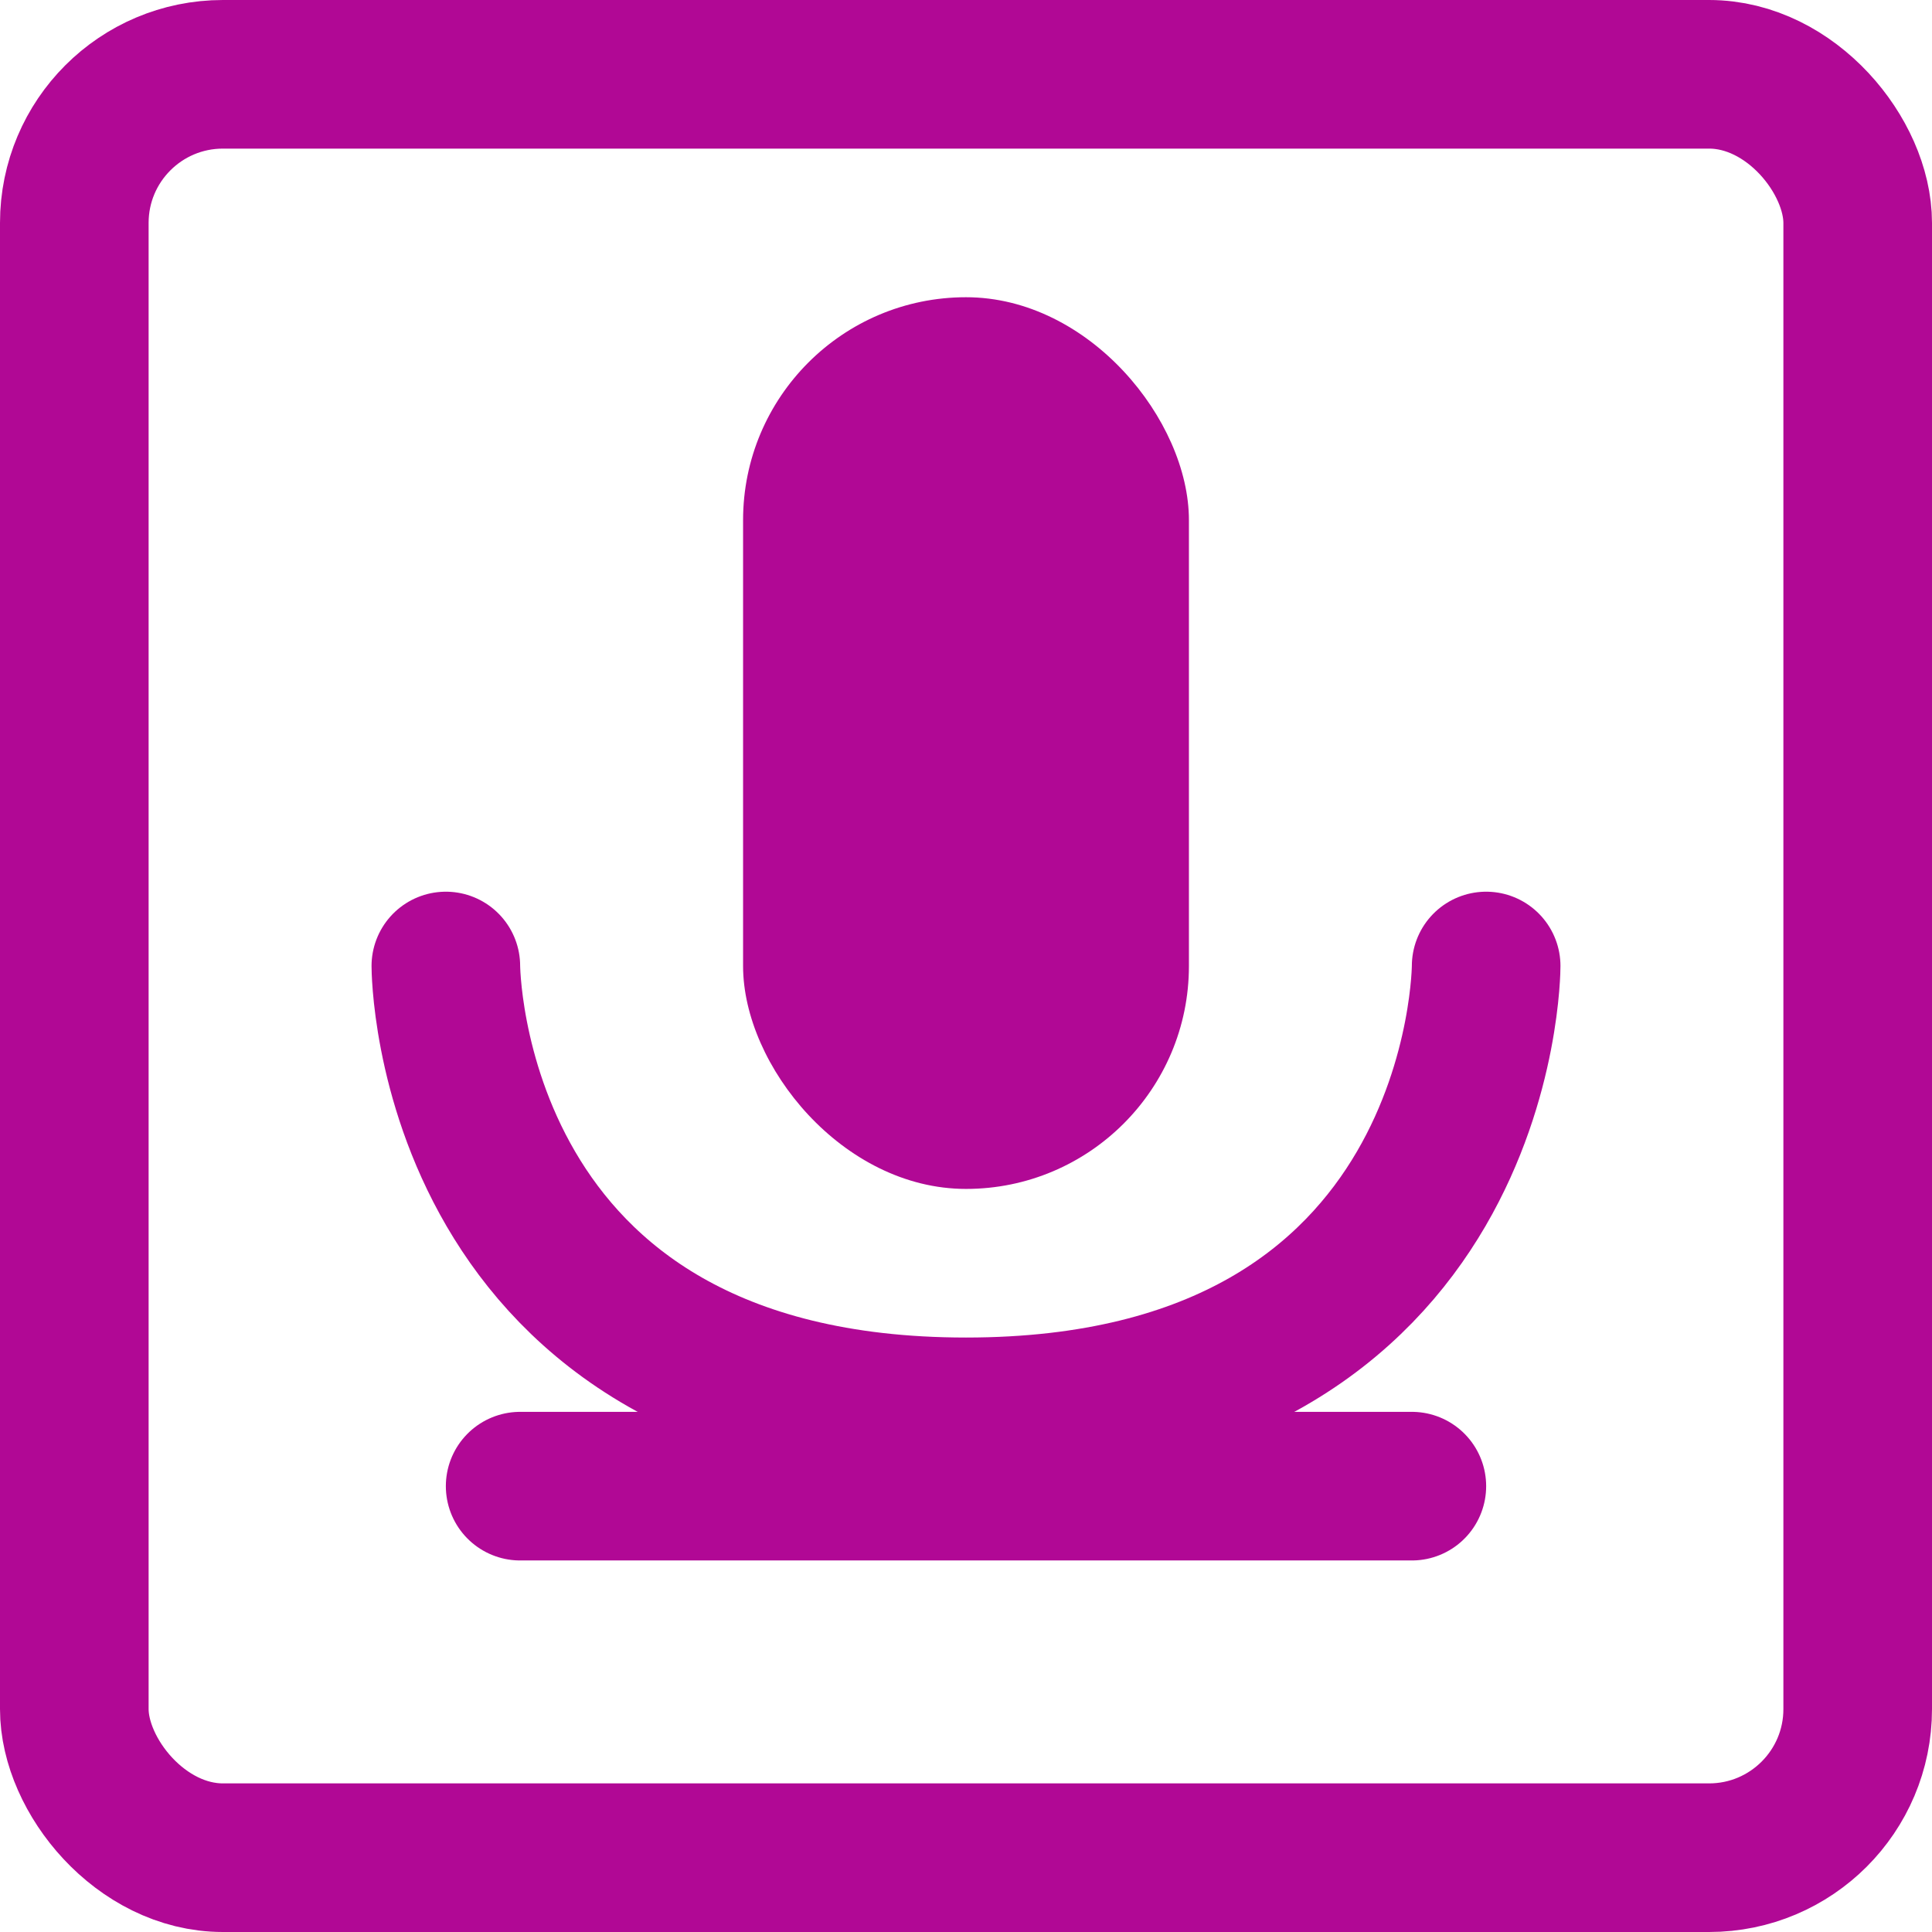
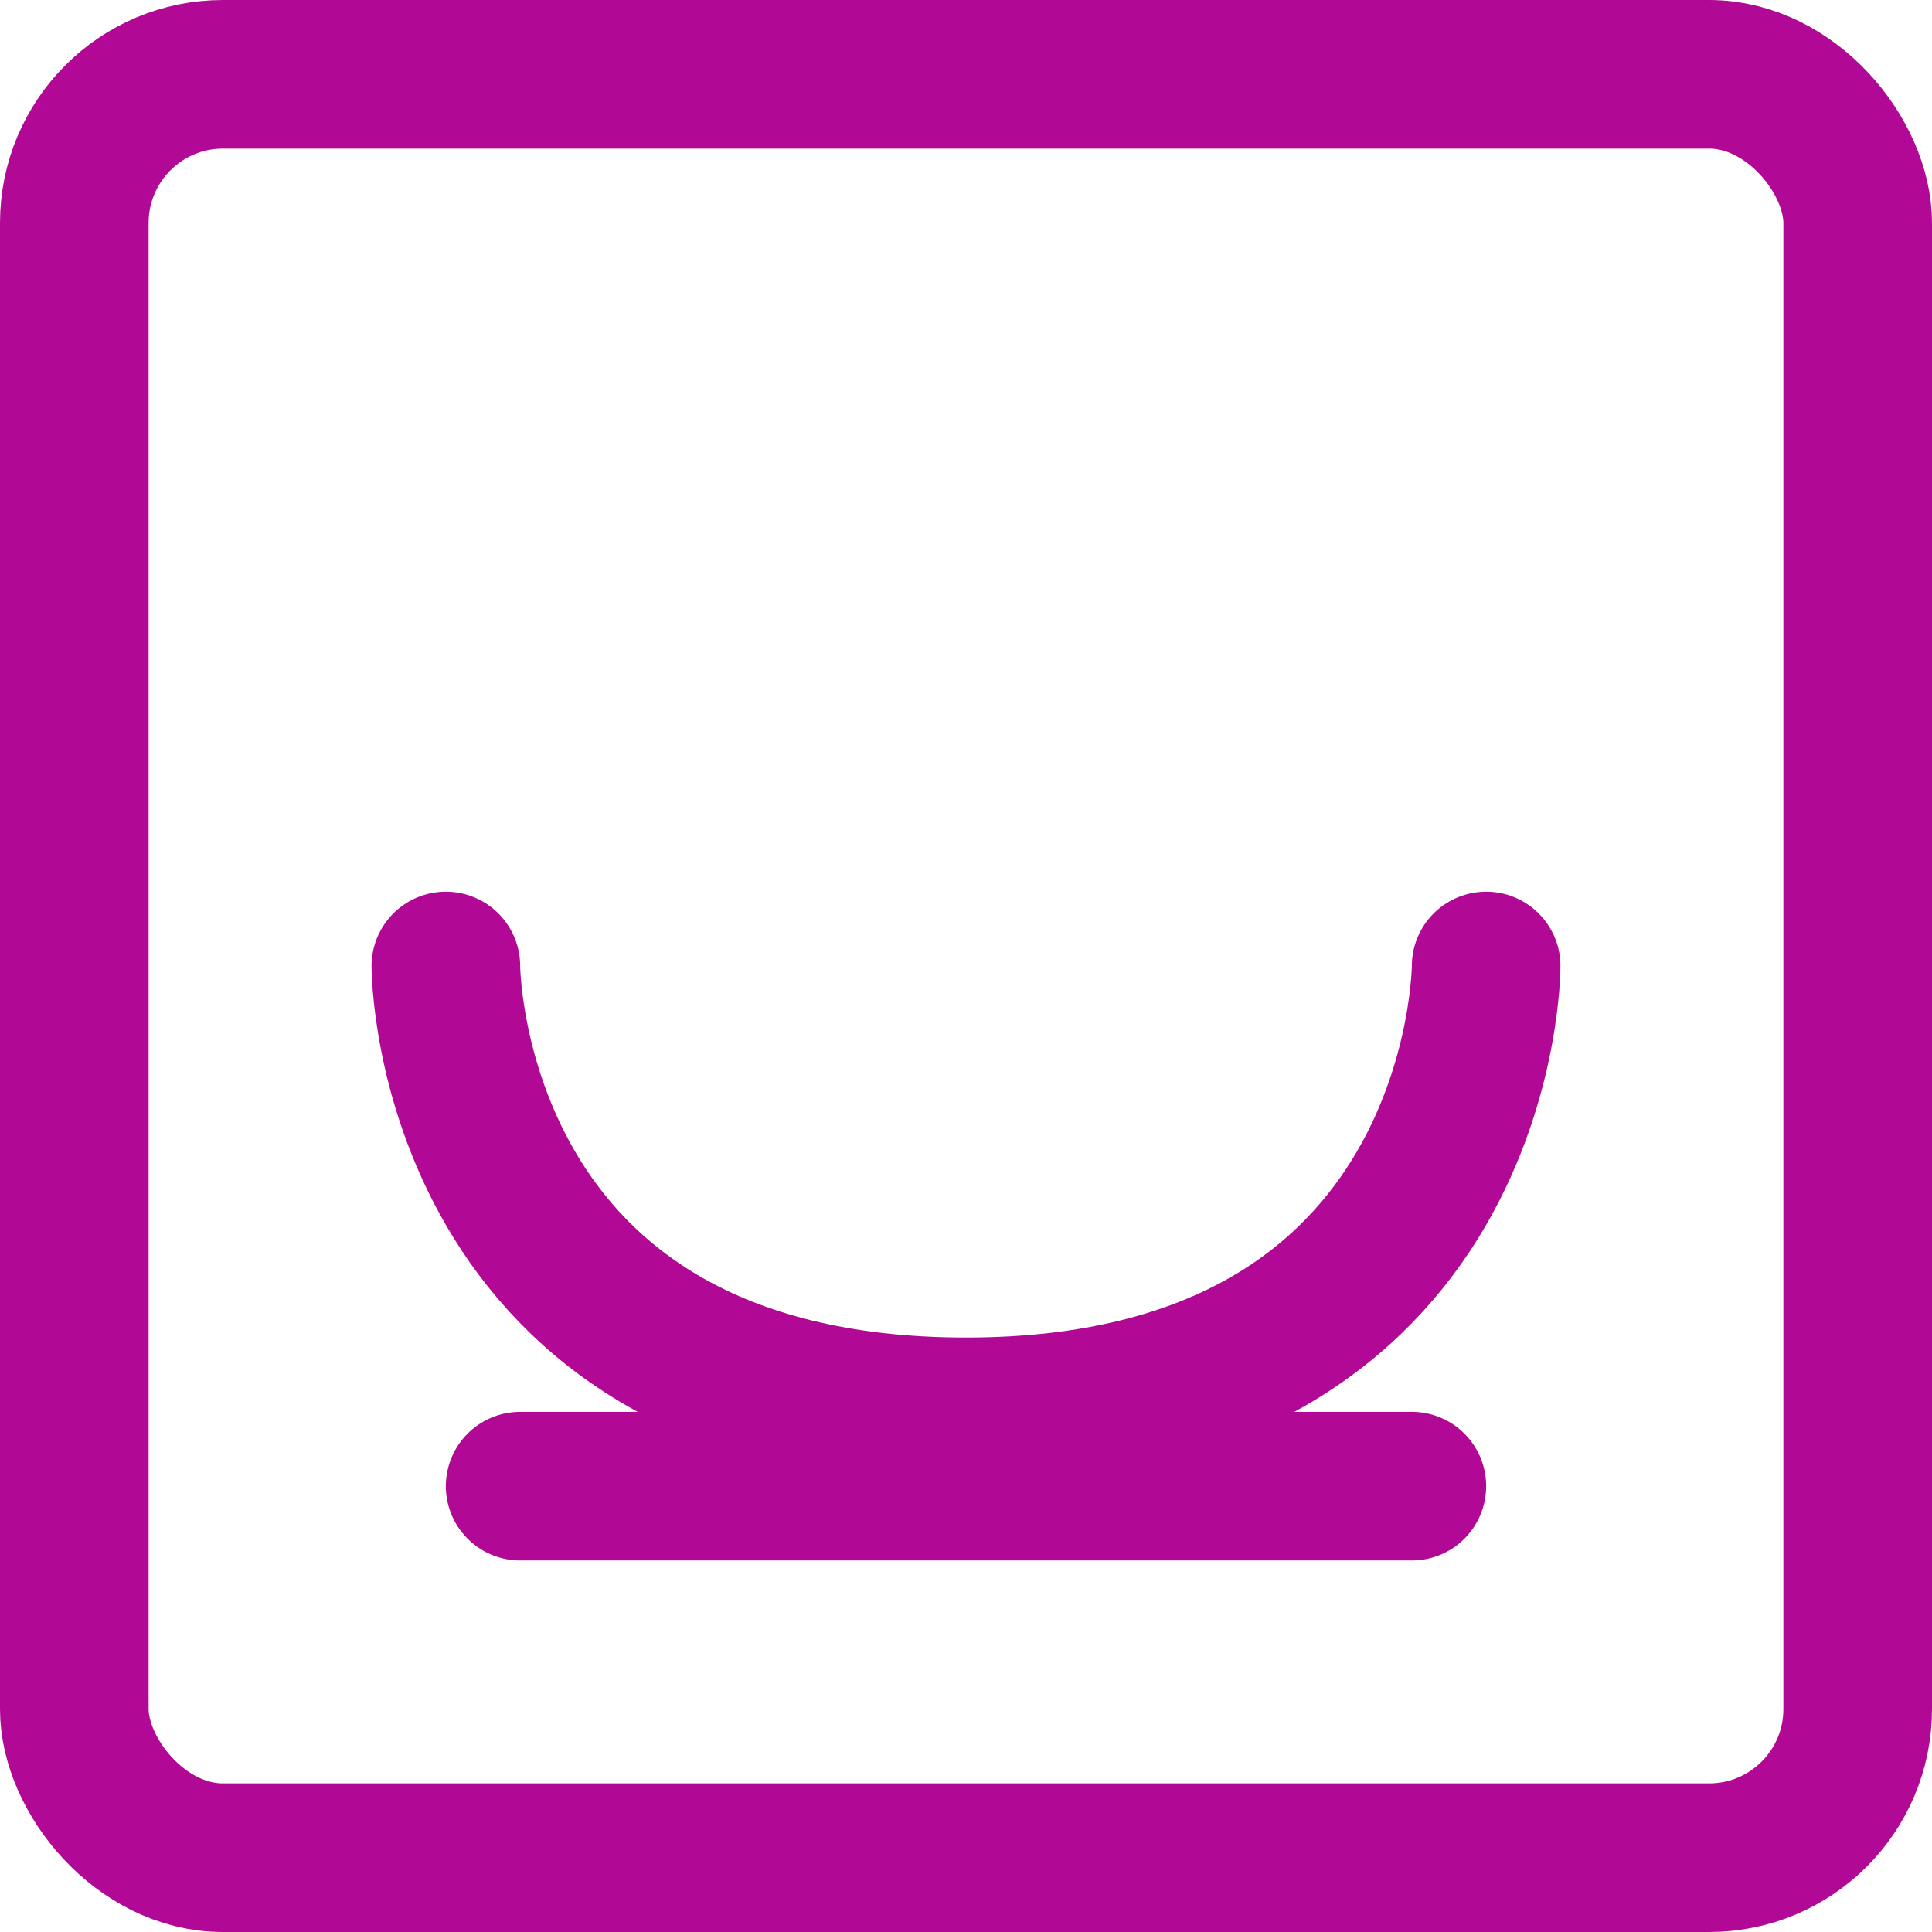
<svg xmlns="http://www.w3.org/2000/svg" width="26" height="26" viewBox="0 0 26 26" fill="none">
  <rect x="1" y="1" width="24" height="24" rx="2" stroke="#B10895" stroke-width="2" />
  <line x1="7" y1="20" x2="19" y2="20" stroke="#B10895" stroke-width="2" stroke-linecap="round" />
  <path d="M6 13C6 13 6 19 13 19C20 19 20 13 20 13" stroke="#B10895" stroke-width="2" stroke-linecap="round" />
-   <rect x="10" y="4" width="6" height="12" rx="3" fill="#B10895" />
</svg>